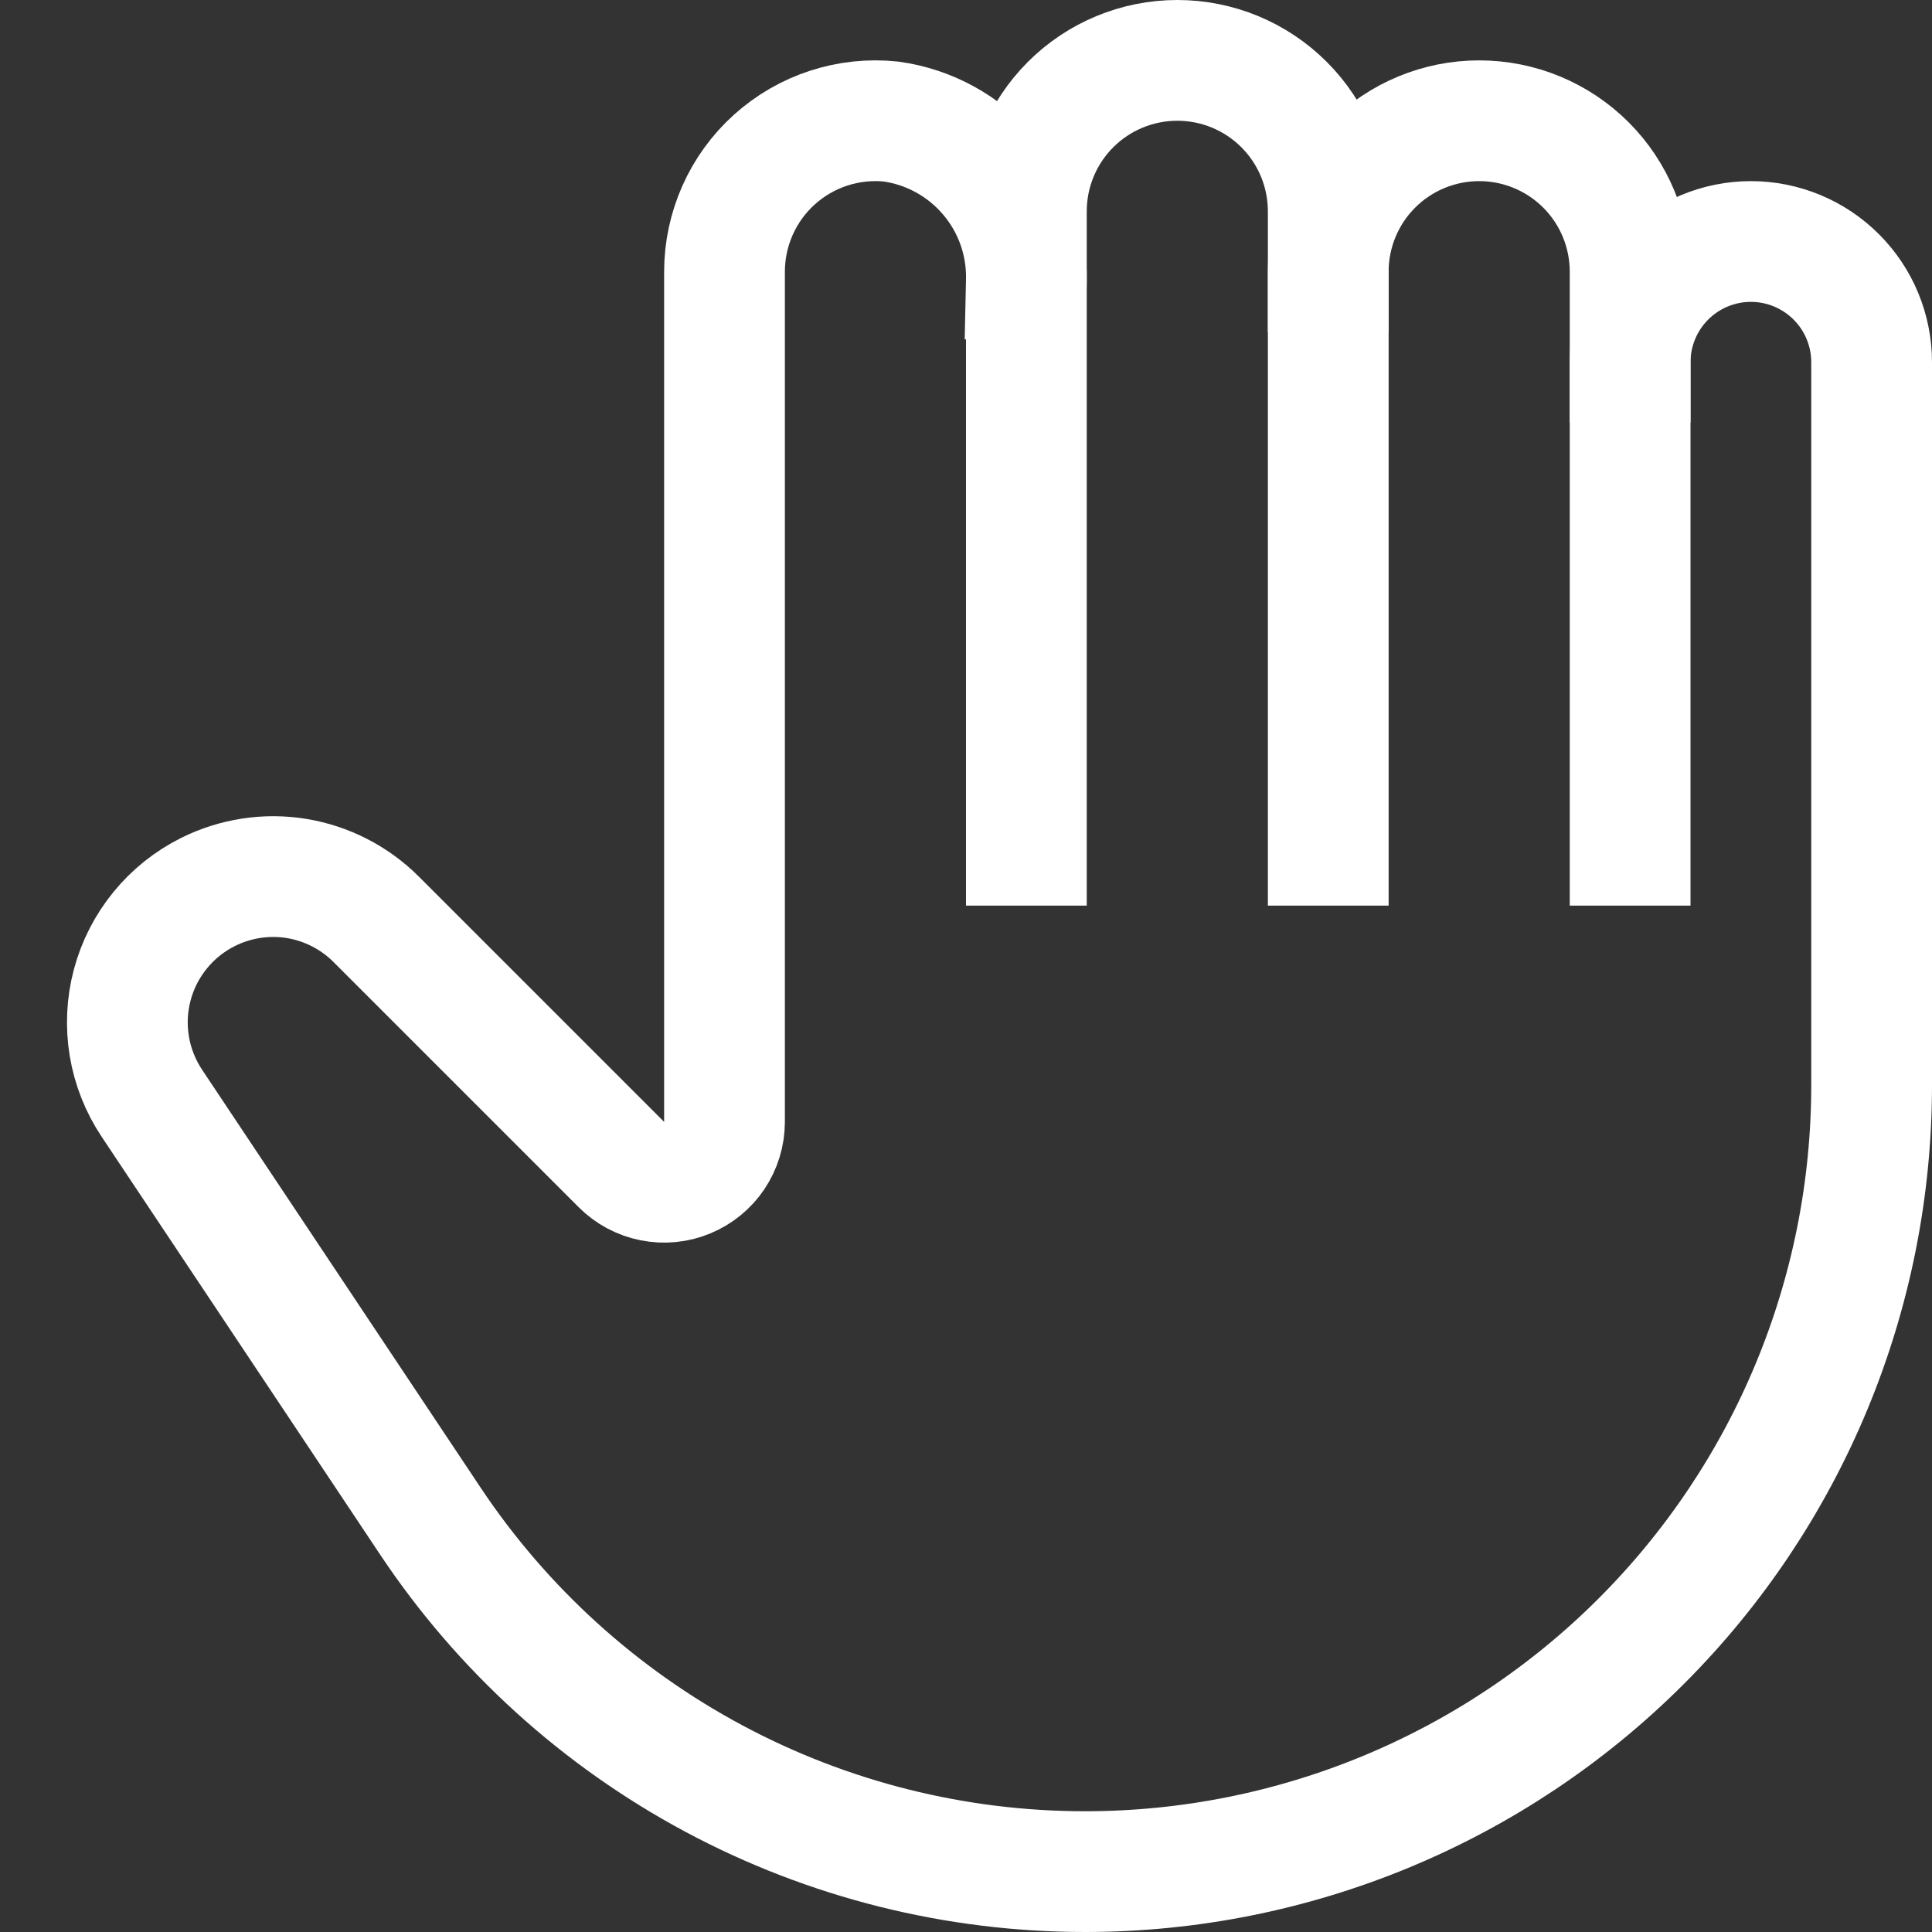
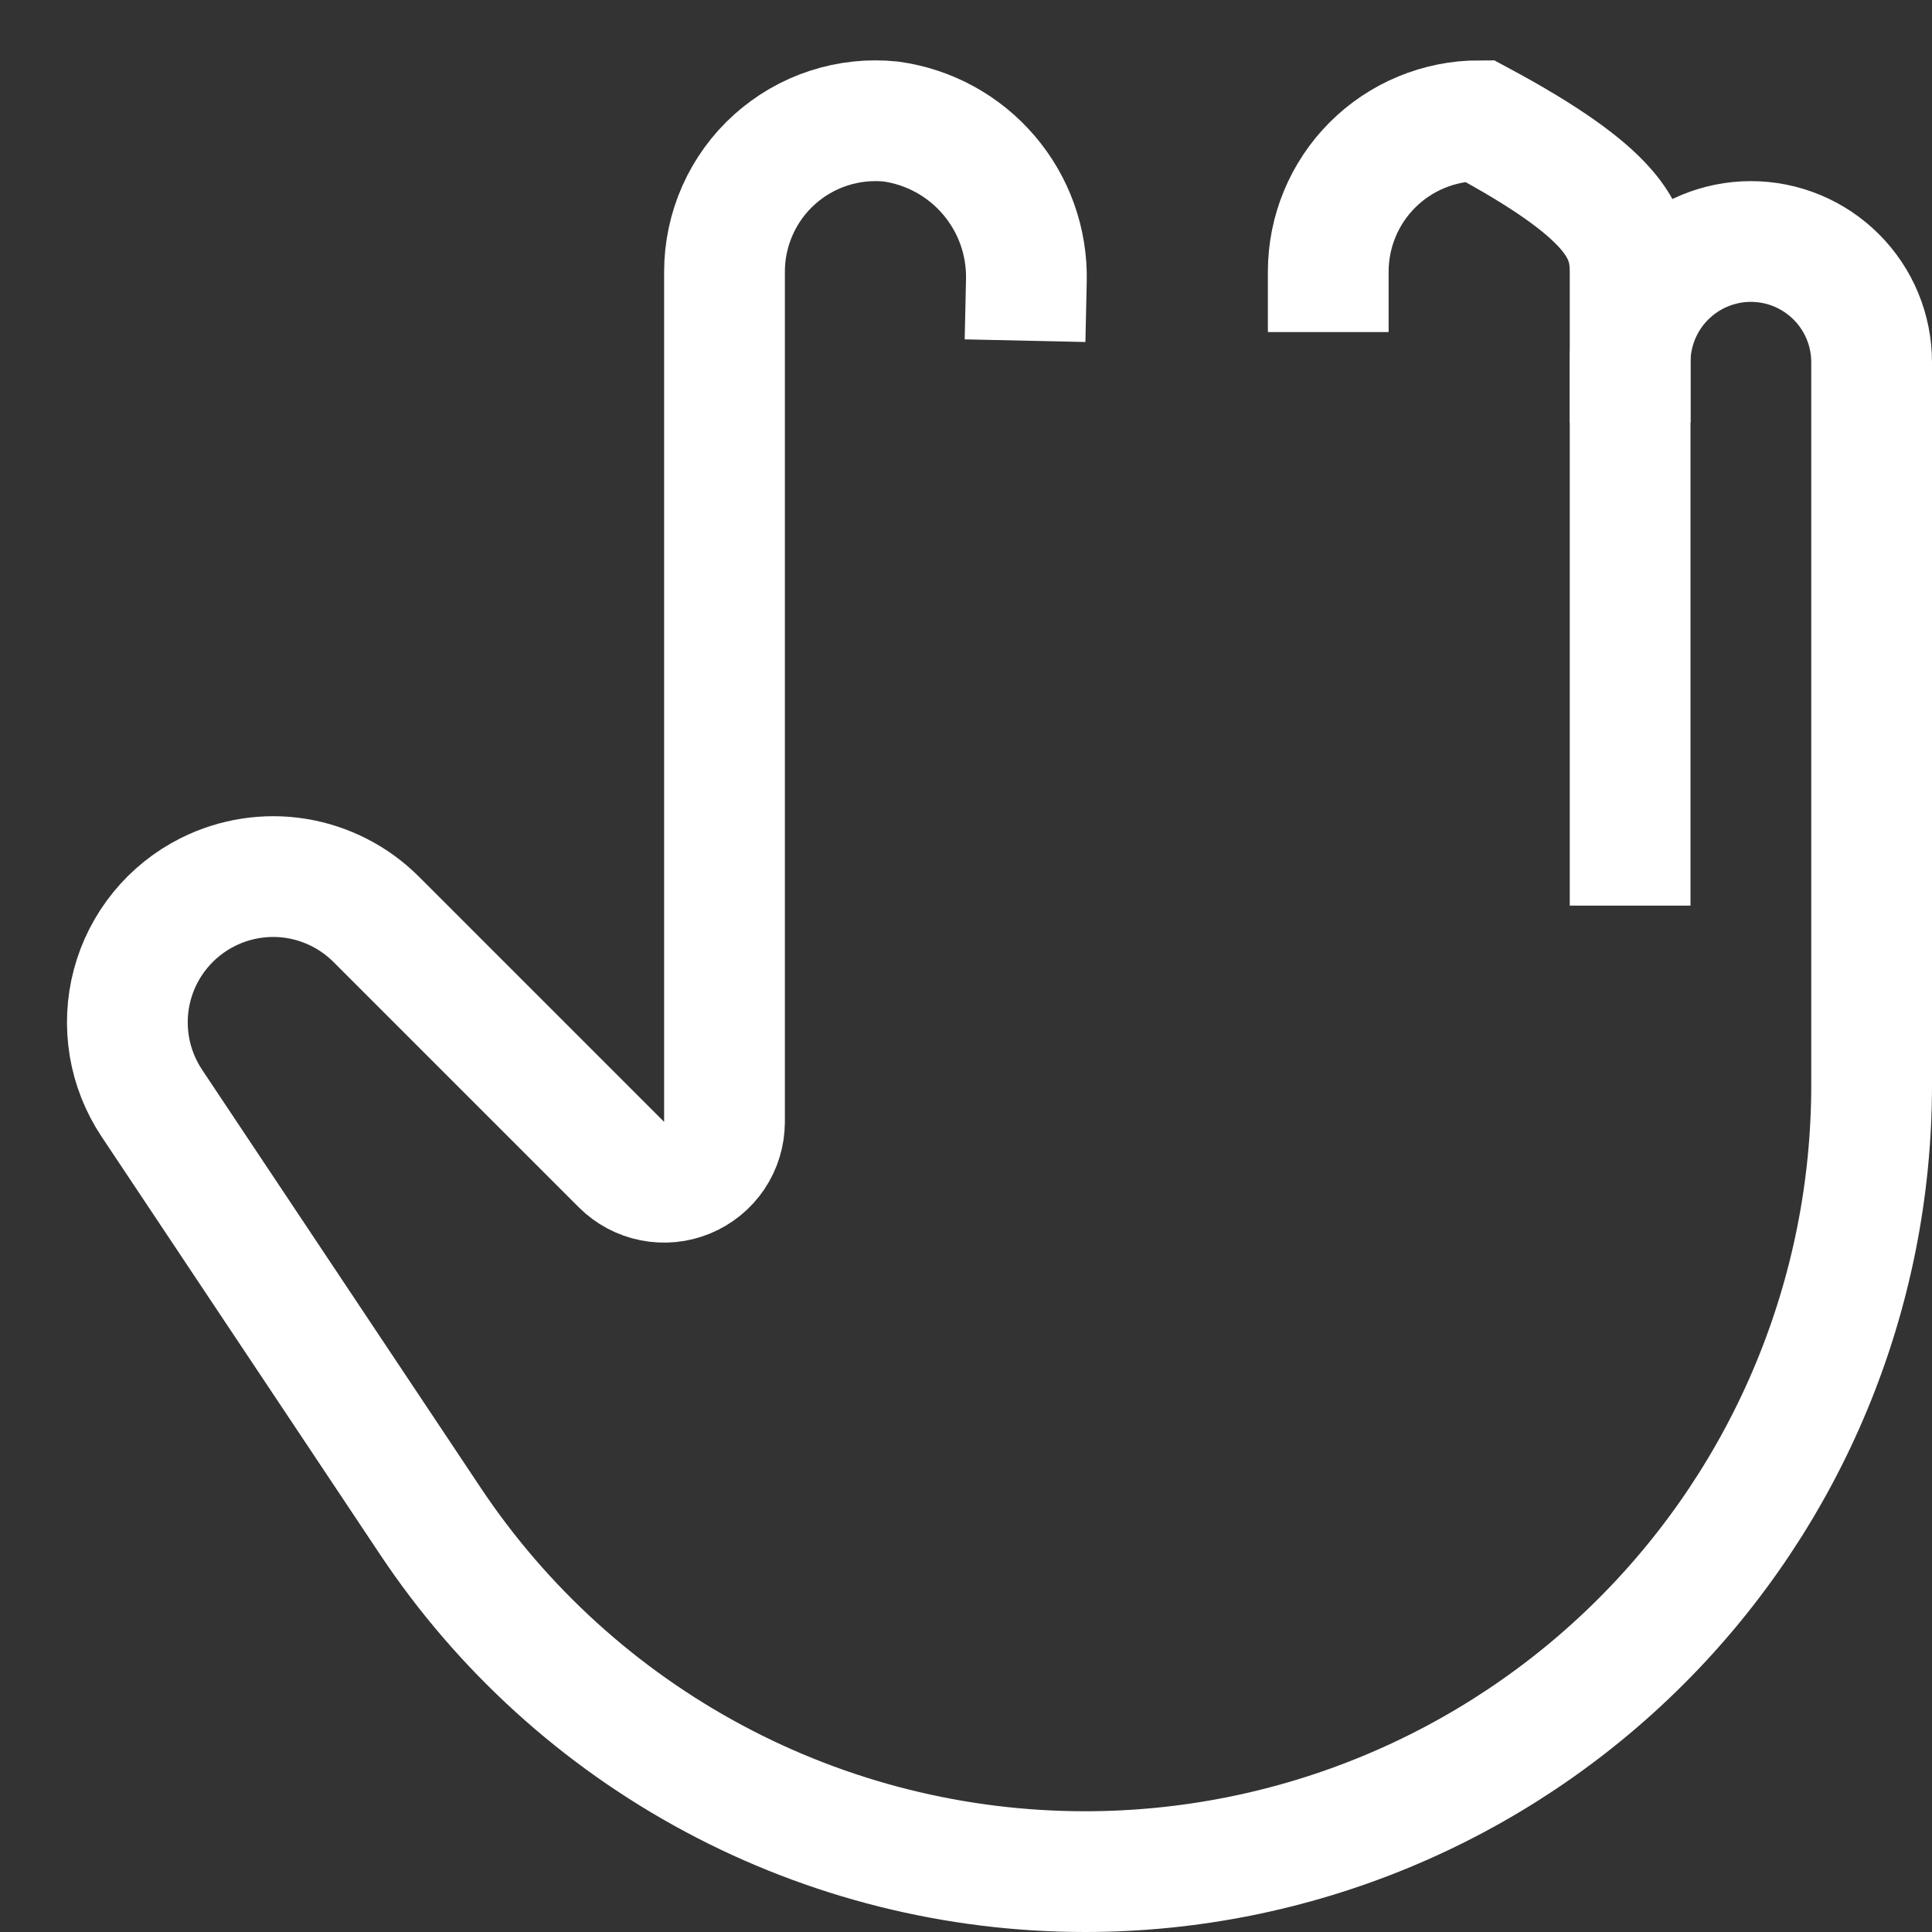
<svg xmlns="http://www.w3.org/2000/svg" width="32" height="32" viewBox="0 0 32 32" fill="none">
  <rect x="0" y="0" width="32" height="32" fill="#333333" stroke="none" />
-   <path d="M17 14V3.5C17 2.837 17.263 2.201 17.732 1.732C18.201 1.263 18.837 1 19.5 1V1C20.163 1 20.799 1.263 21.268 1.732C21.737 2.201 22 2.837 22 3.5V14" stroke="white" stroke-width="2" stroke-miterlimit="10" stroke-linecap="square" />
-   <path d="M22 4.5C22 3.837 22.263 3.201 22.732 2.732C23.201 2.263 23.837 2 24.5 2V2C25.163 2 25.799 2.263 26.268 2.732C26.737 3.201 27 3.837 27 4.5V14" stroke="white" stroke-width="2" stroke-miterlimit="10" stroke-linecap="square" />
+   <path d="M22 4.5C22 3.837 22.263 3.201 22.732 2.732C23.201 2.263 23.837 2 24.5 2V2C26.737 3.201 27 3.837 27 4.5V14" stroke="white" stroke-width="2" stroke-miterlimit="10" stroke-linecap="square" />
  <path d="M27 6C27 5.47 27.211 4.961 27.586 4.586C27.961 4.211 28.47 4 29 4V4C29.531 4 30.039 4.211 30.414 4.586C30.79 4.961 31 5.47 31 6V17.972C31 21.427 29.628 24.741 27.184 27.184C24.741 29.627 21.427 31 17.972 31V31C15.828 31 13.716 30.471 11.825 29.459C9.934 28.447 8.322 26.984 7.132 25.2L2.516 18.274C2.326 17.989 2.198 17.667 2.142 17.329C2.086 16.991 2.102 16.645 2.19 16.314C2.278 15.983 2.435 15.675 2.652 15.409C2.868 15.143 3.139 14.927 3.445 14.774V14.774C3.898 14.548 4.411 14.469 4.911 14.55C5.41 14.632 5.872 14.868 6.23 15.226L10.293 19.289C10.433 19.429 10.611 19.524 10.804 19.562C10.998 19.601 11.198 19.582 11.381 19.506C11.563 19.431 11.72 19.304 11.83 19.14C11.94 18.976 11.999 18.783 12 18.586V4.5C12 4.15 12.074 3.804 12.216 3.484C12.358 3.164 12.566 2.877 12.826 2.643C13.086 2.409 13.392 2.231 13.725 2.123C14.058 2.014 14.41 1.977 14.758 2.013C15.389 2.101 15.966 2.417 16.379 2.902C16.793 3.386 17.014 4.006 17 4.643" stroke="white" stroke-width="2" stroke-miterlimit="10" stroke-linecap="square" />
</svg>